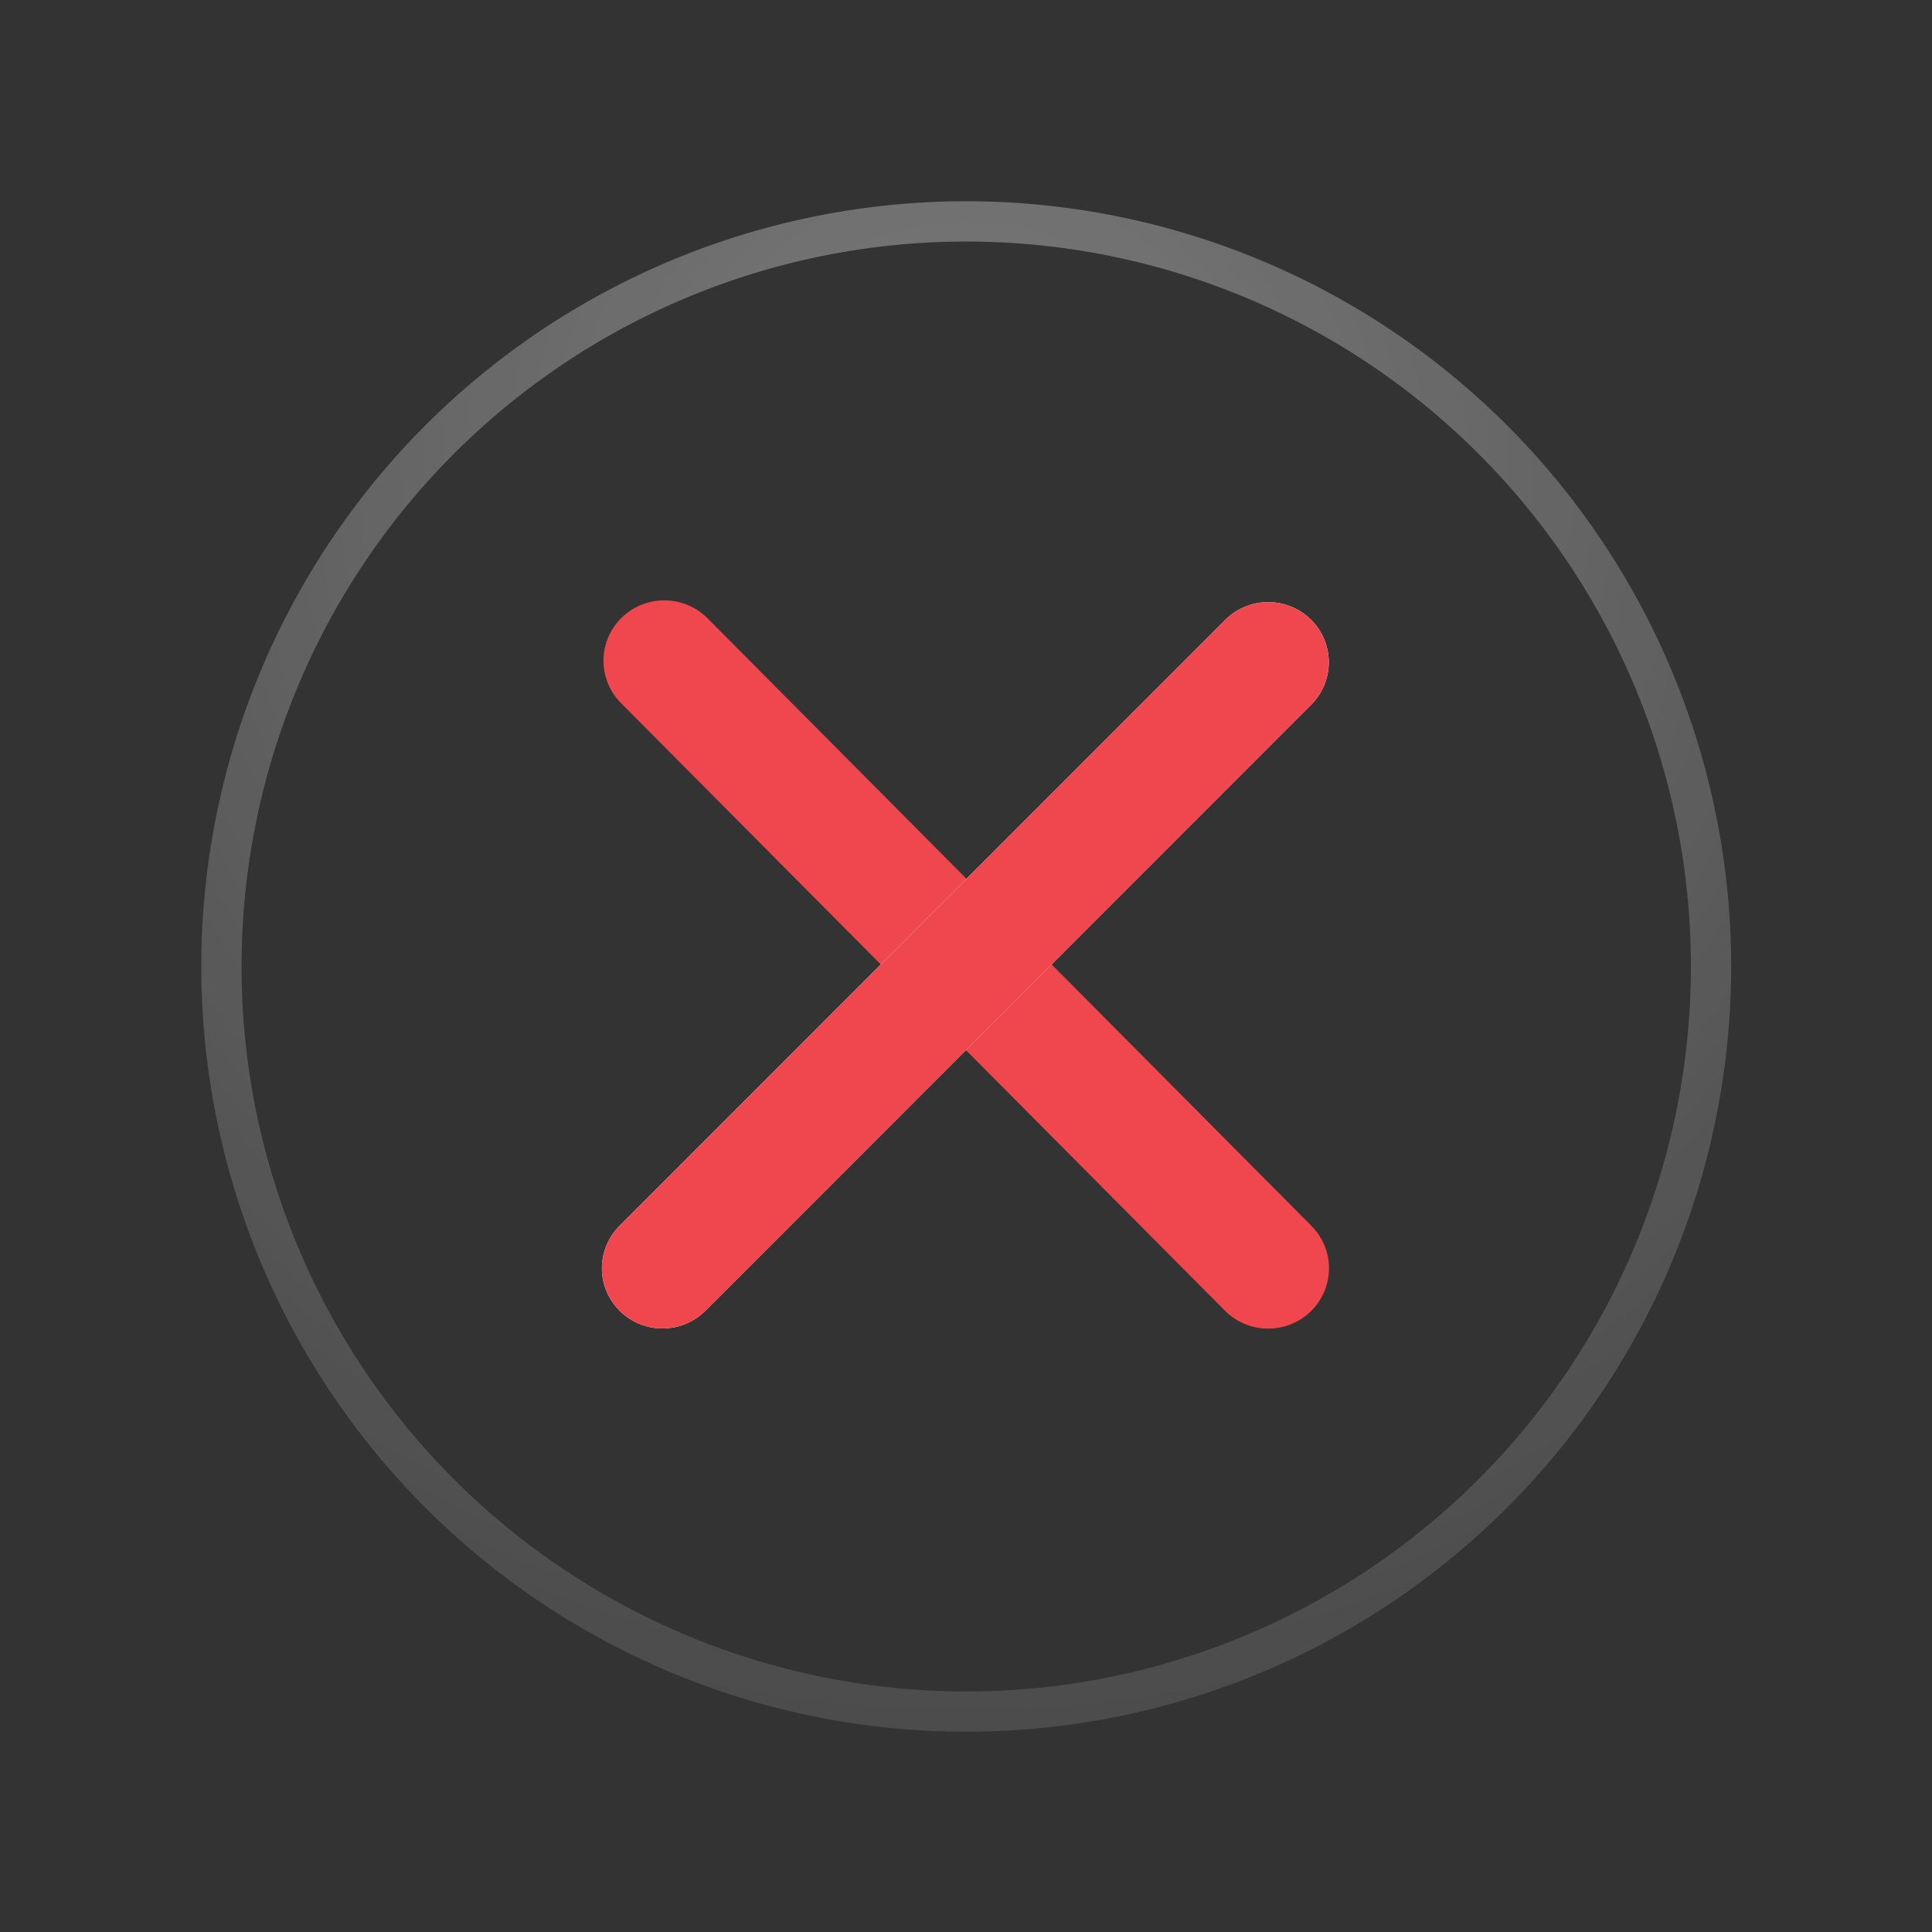
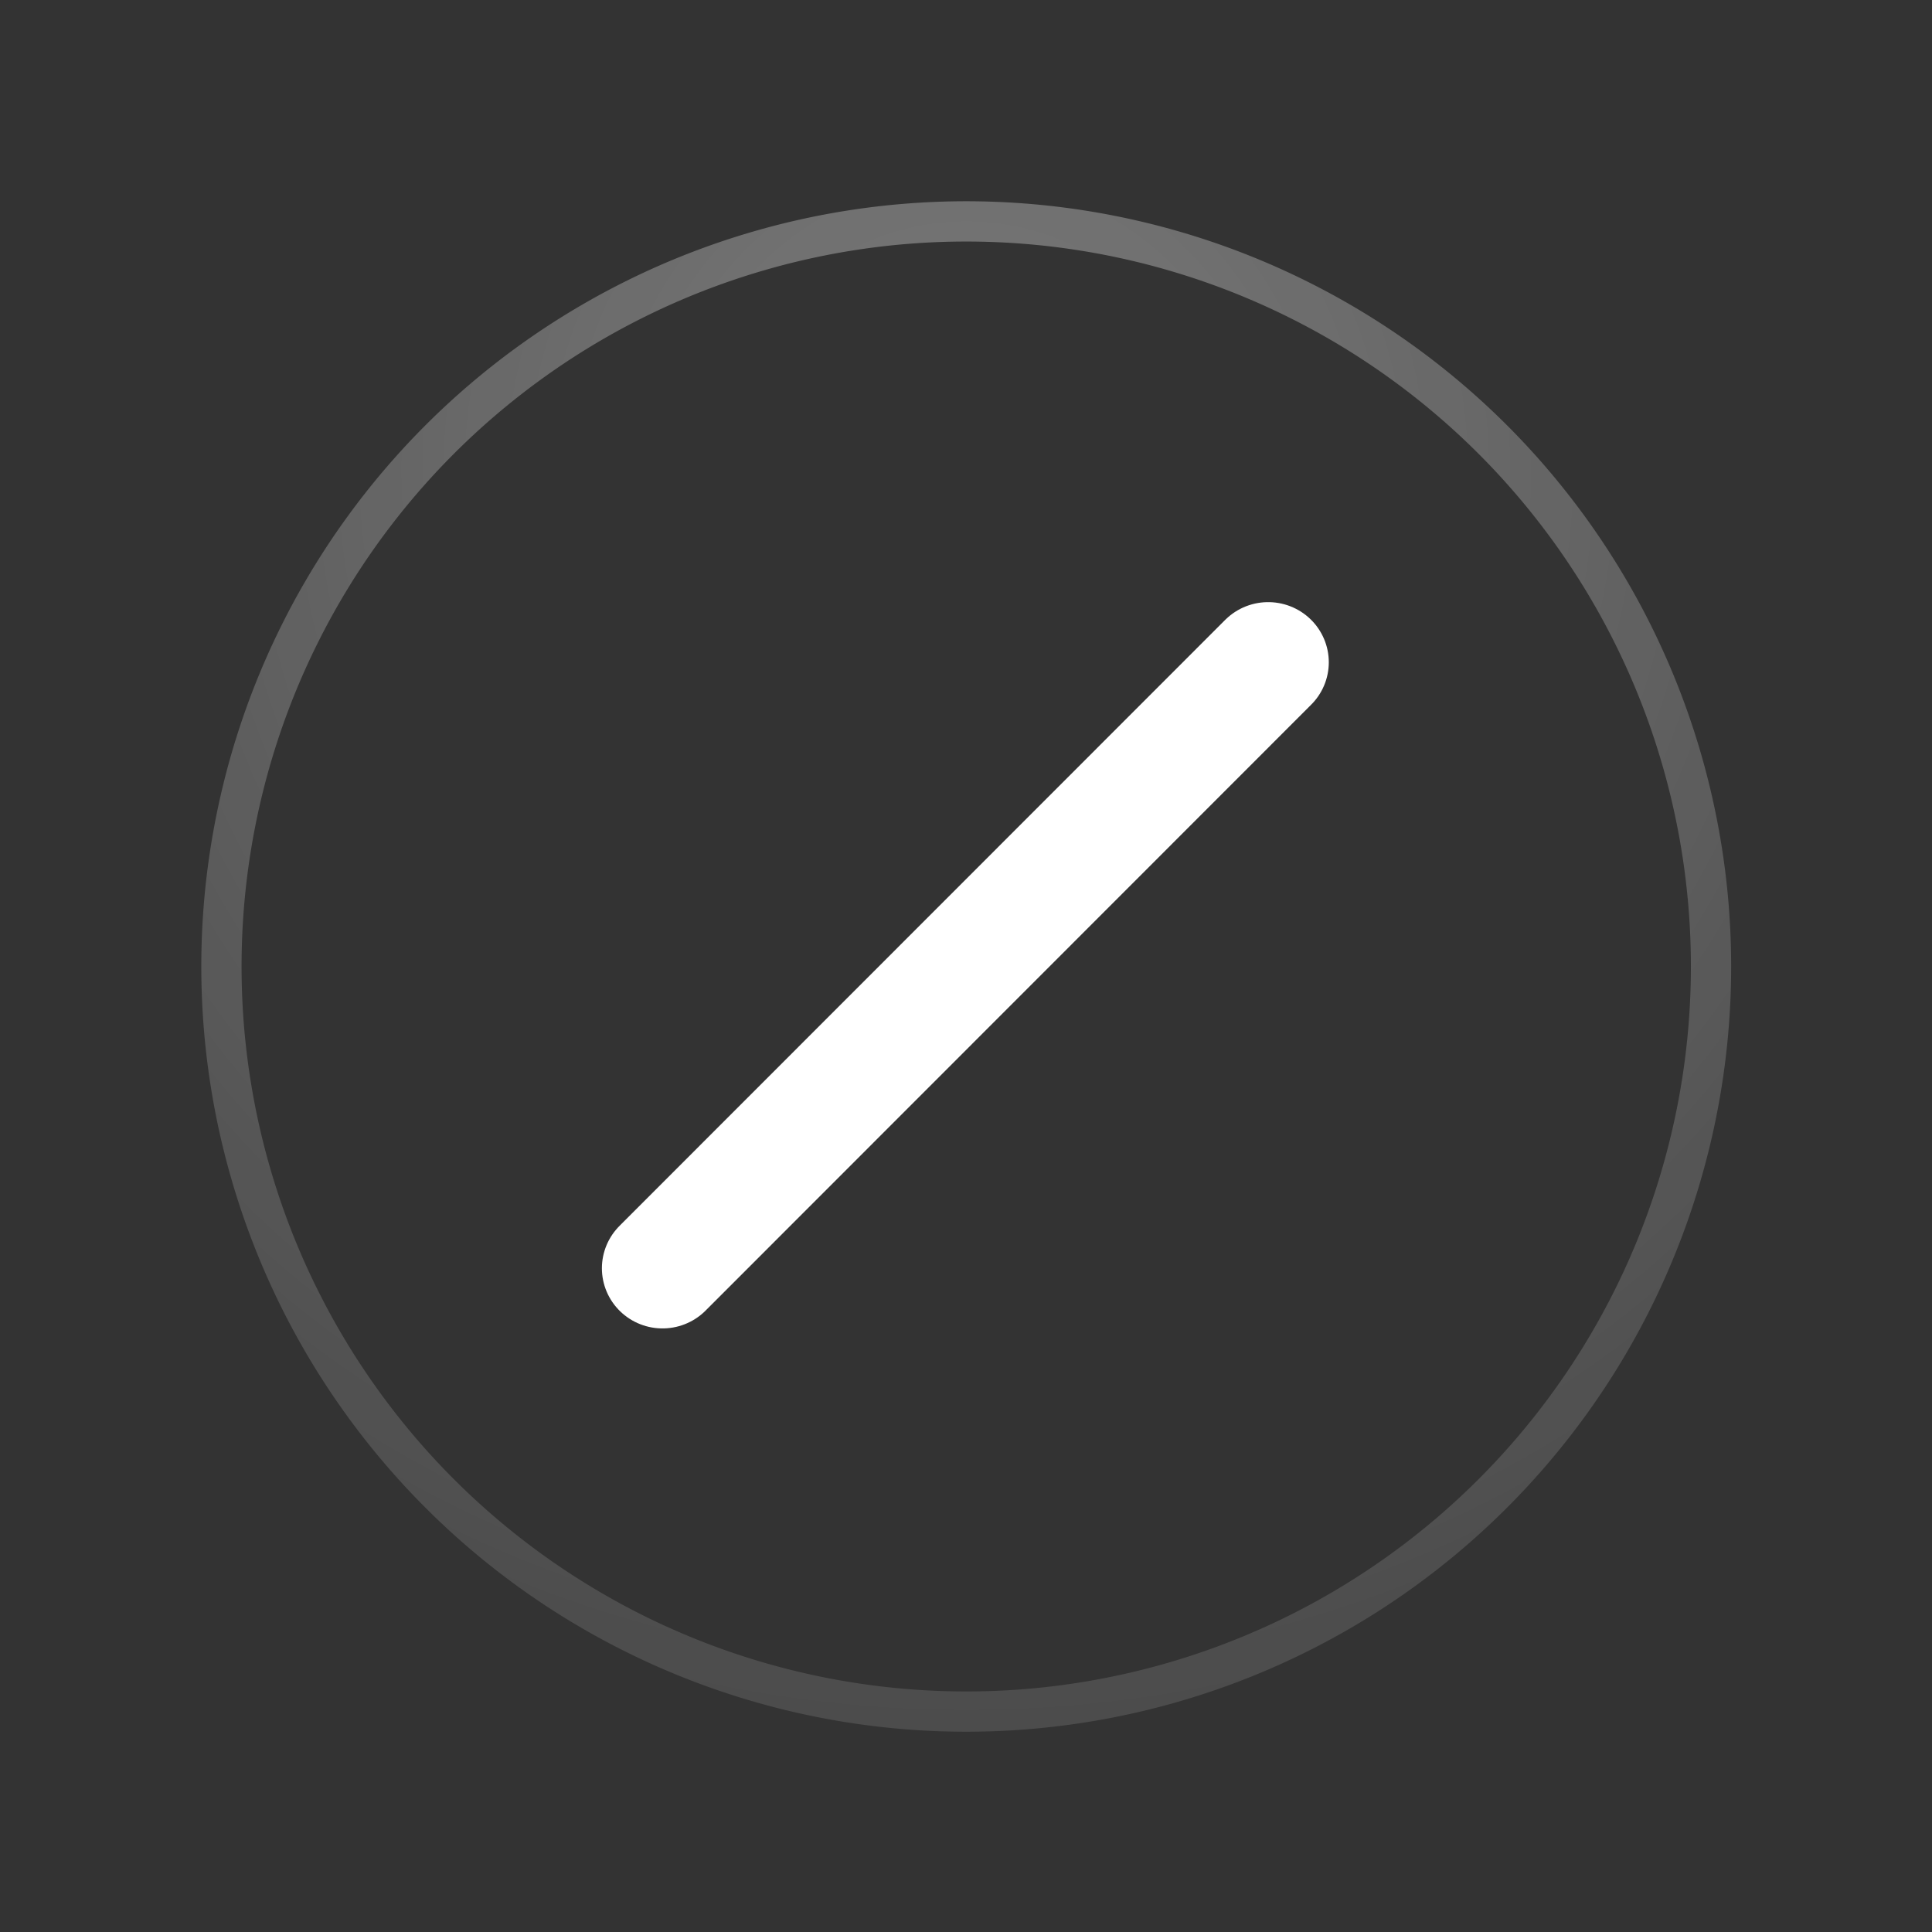
<svg xmlns="http://www.w3.org/2000/svg" width="48" height="48" version="1.0">
  <rect width="100%" height="100%" fill="#333333" stroke="none" />
  <defs>
    <radialGradient id="a" cx="10" cy="3.458" r="9.779" gradientTransform="matrix(2.418 0 0 2.418 -14.179 -4.903)" gradientUnits="userSpaceOnUse">
      <stop stop-color="#fff" offset="0" />
      <stop stop-color="#fff" stop-opacity="0" offset="1" />
    </radialGradient>
    <radialGradient id="b" cx="16.179" cy="15.733" r="6.198" gradientTransform="matrix(1 0 0 1.007 0 -.106)" gradientUnits="userSpaceOnUse">
      <stop offset="0" />
      <stop stop-opacity="0" offset="1" />
    </radialGradient>
  </defs>
  <g transform="matrix(1.457 0 0 1.446 .411 1.232)">
-     <path transform="matrix(1.373 0 0 1.384 2.464 2.433)" d="m19.25 9.625a9.25 9.25 0 1 1-18.5 0 9.25 9.25 0 1 1 18.5 0z" color="#000000" fill="none" opacity=".354" stroke="url(#a)" stroke-width=".5" />
-     <path d="m11.045 10.5 10.298 10.439" color="#000000" fill="none" stroke="#f0464d" stroke-linecap="round" stroke-linejoin="round" stroke-width="2.074" />
+     <path transform="matrix(1.373 0 0 1.384 2.464 2.433)" d="m19.25 9.625a9.25 9.25 0 1 1-18.5 0 9.25 9.25 0 1 1 18.5 0" color="#000000" fill="none" opacity=".354" stroke="url(#a)" stroke-width=".5" />
    <path d="m21.343 10.527-10.328 10.412" color="#000000" fill="none" stroke="#fff" stroke-linecap="round" stroke-linejoin="round" stroke-width="2.067" />
-     <path d="m21.343 10.527-10.328 10.412" color="#000000" fill="url(#b)" stroke="#f0464d" stroke-linecap="round" stroke-linejoin="round" stroke-width="2.067" />
  </g>
</svg>